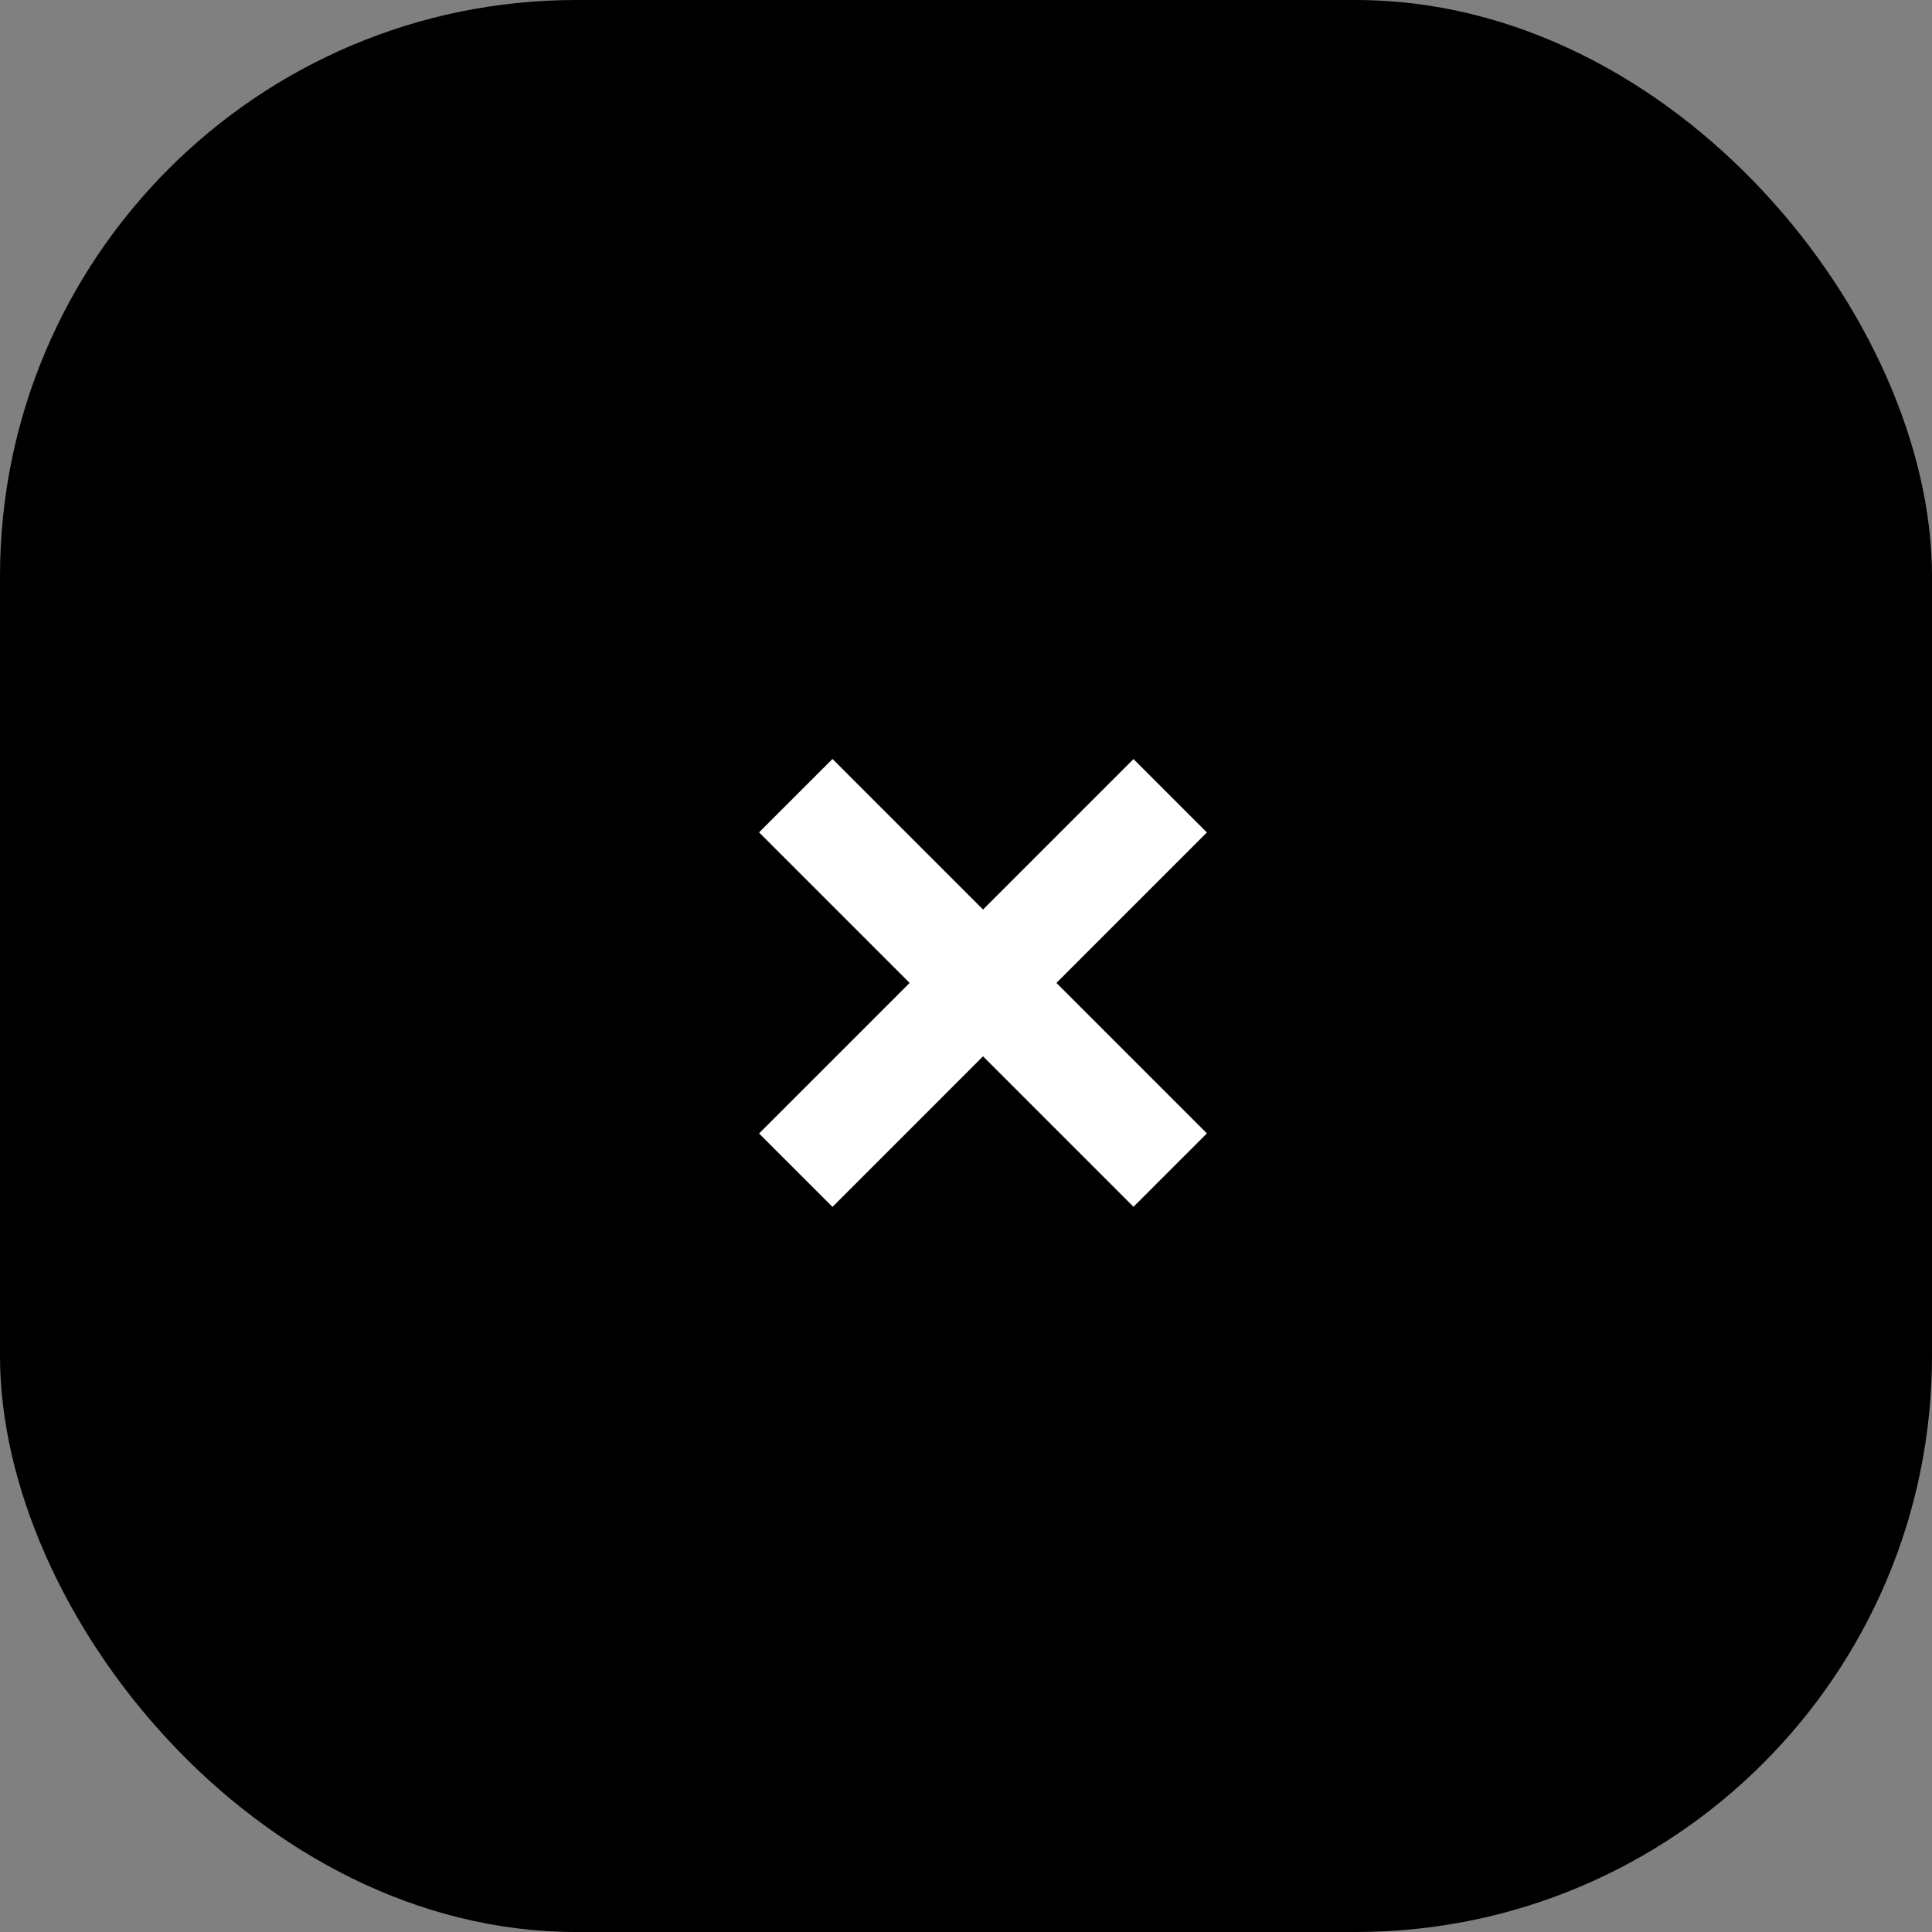
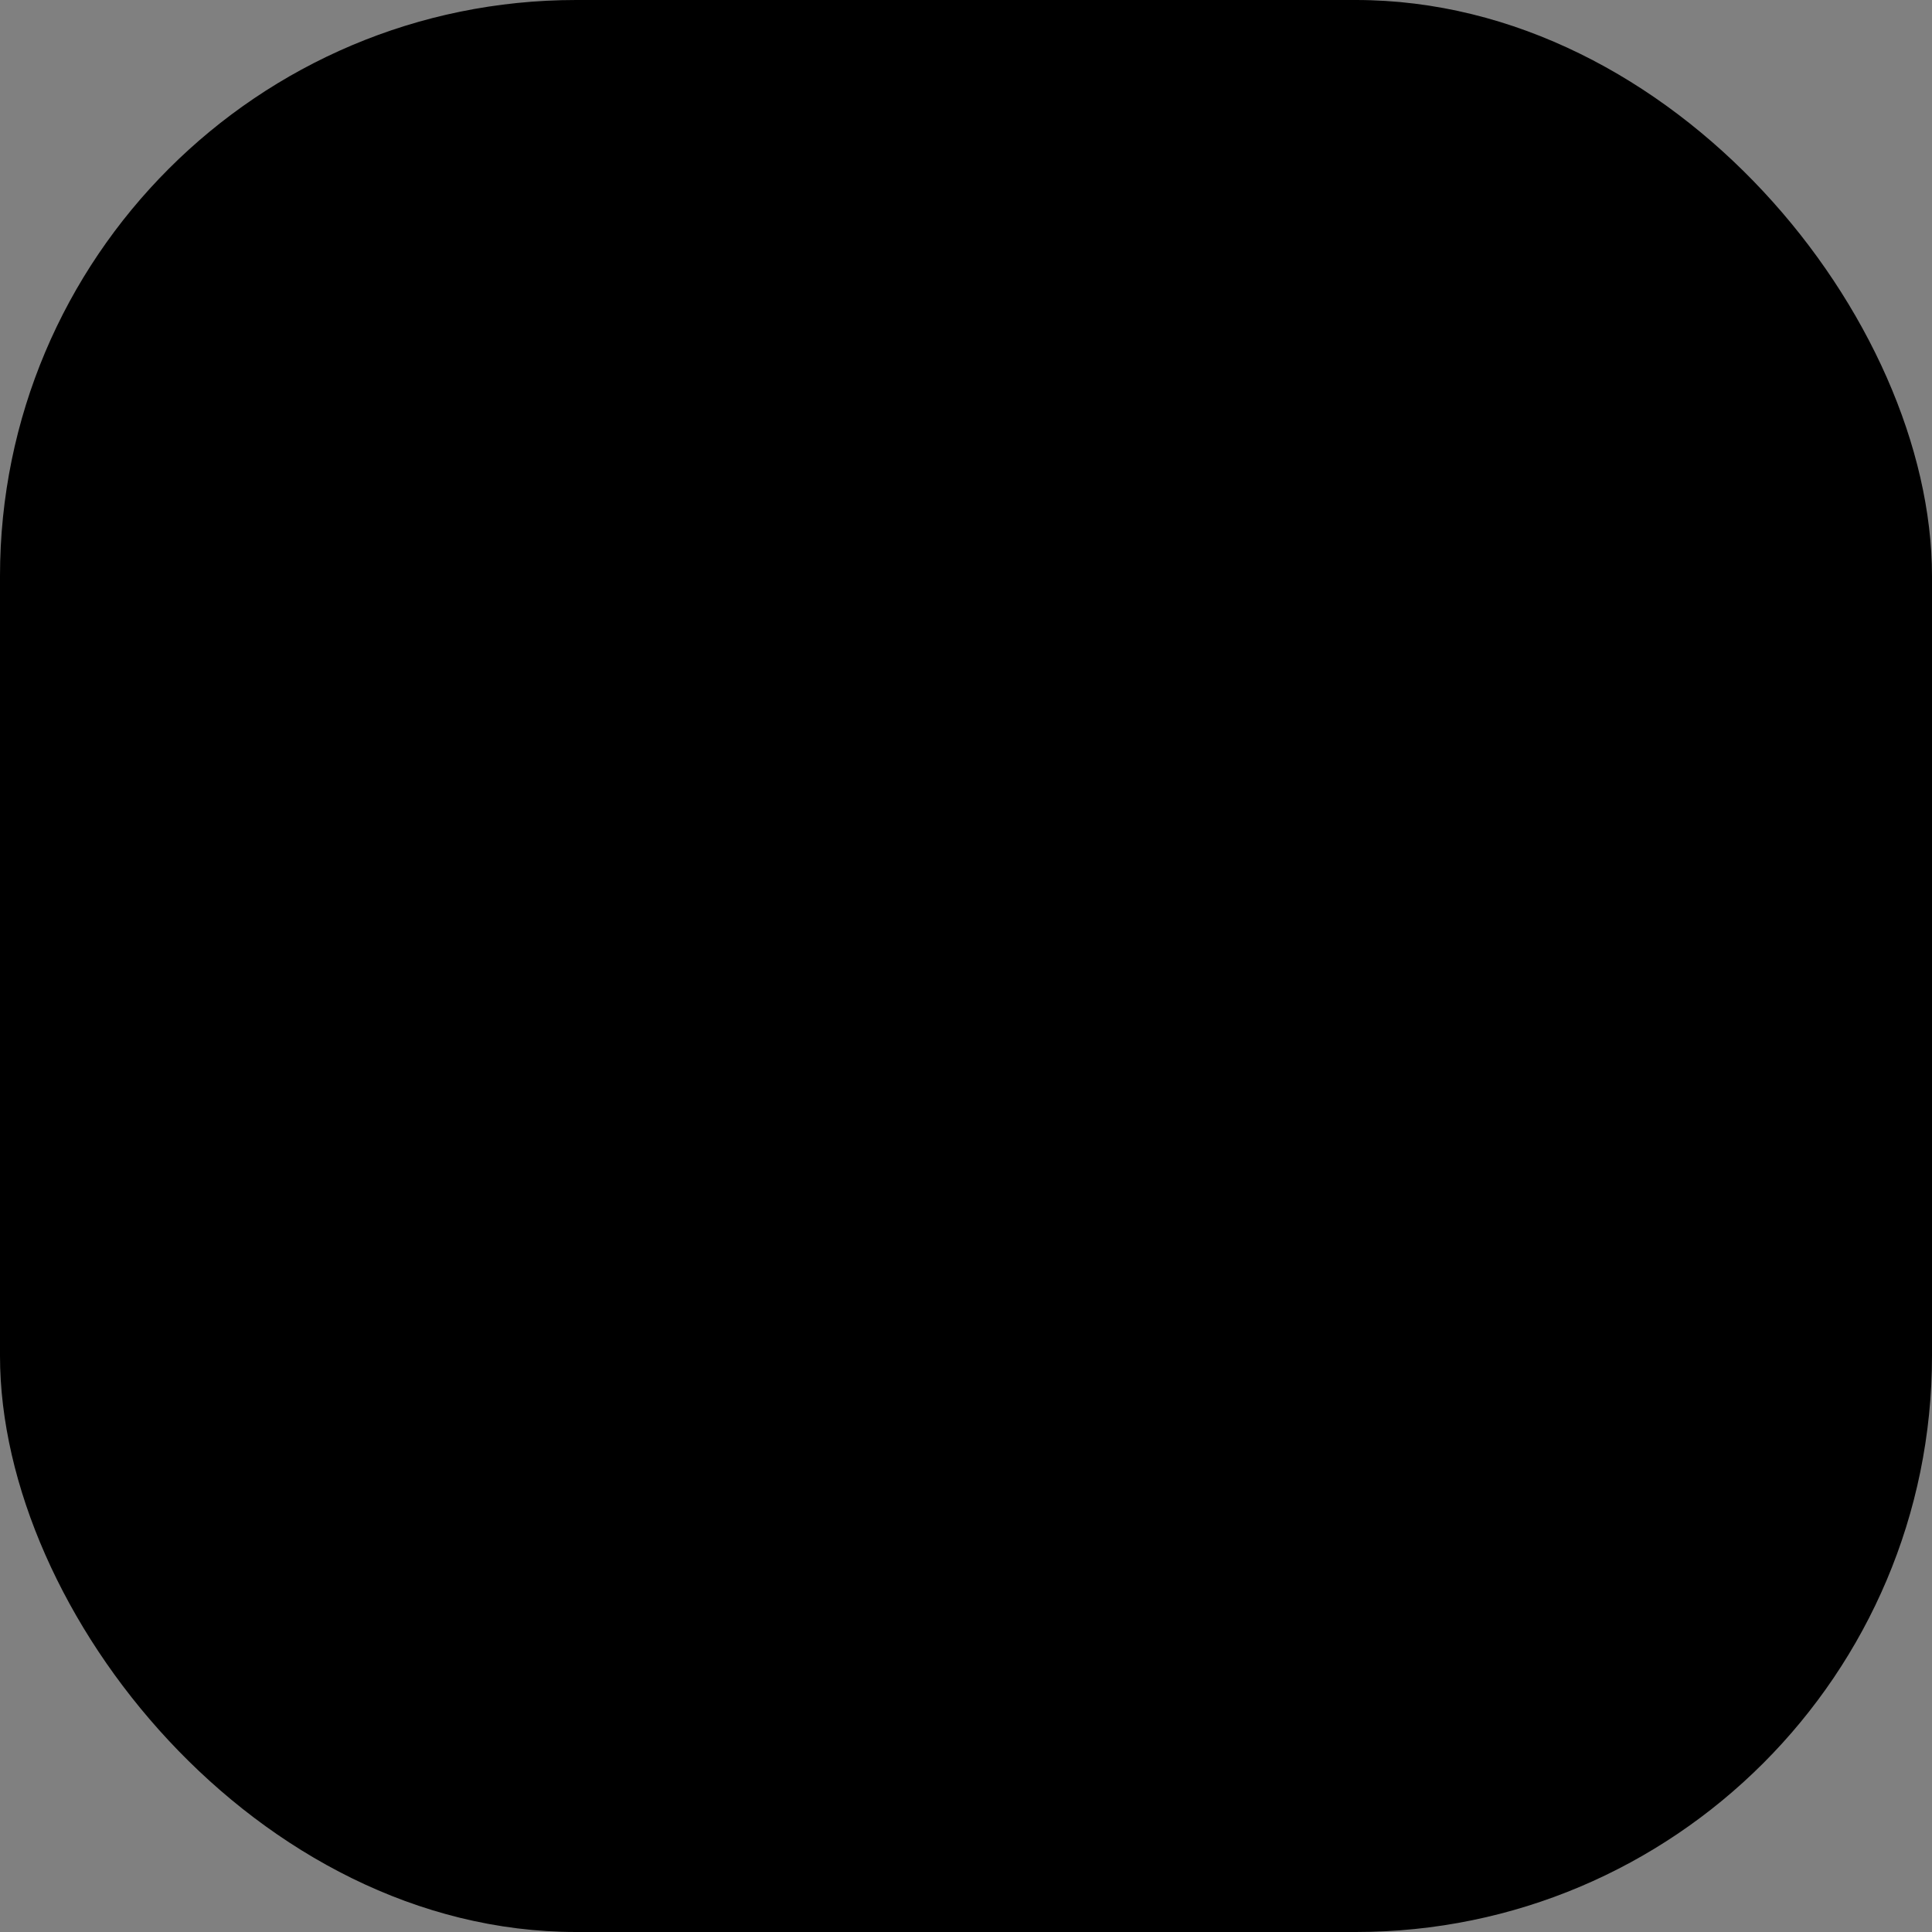
<svg xmlns="http://www.w3.org/2000/svg" width="57" height="57" viewBox="0 0 57 57" fill="none">
  <rect x="0" y="0" width="57" height="57" fill="#808080" stroke="none" />
  <rect width="57" height="57" rx="17" fill="#242424" style="fill:#242424;fill:color(display-p3 0.141 0.141 0.141);fill-opacity:1;" />
  <g clip-path="url(#clip0_880_6733)">
    <path d="M29 42.991C36.732 42.991 43 36.727 43 29C43 21.273 36.732 15.009 29 15.009C21.268 15.009 15 21.273 15 29C15 36.727 21.268 42.991 29 42.991Z" fill="#FA7500" style="fill:#FA7500;fill:color(display-p3 0.98 0.459 0);fill-opacity:1;" />
-     <path d="M33.442 35.604L35.607 33.439L24.561 22.392L22.395 24.557L33.442 35.604Z" fill="white" style="fill:white;fill-opacity:1;" />
    <path d="M24.561 35.607L35.607 24.56L33.442 22.395L22.395 33.442L24.561 35.607Z" fill="white" style="fill:white;fill-opacity:1;" />
  </g>
  <defs>
    <clipPath id="clip0_880_6733">
-       <rect width="28" height="28" fill="white" style="fill:white;fill-opacity:1;" transform="translate(15 15)" />
-     </clipPath>
+       </clipPath>
  </defs>
</svg>